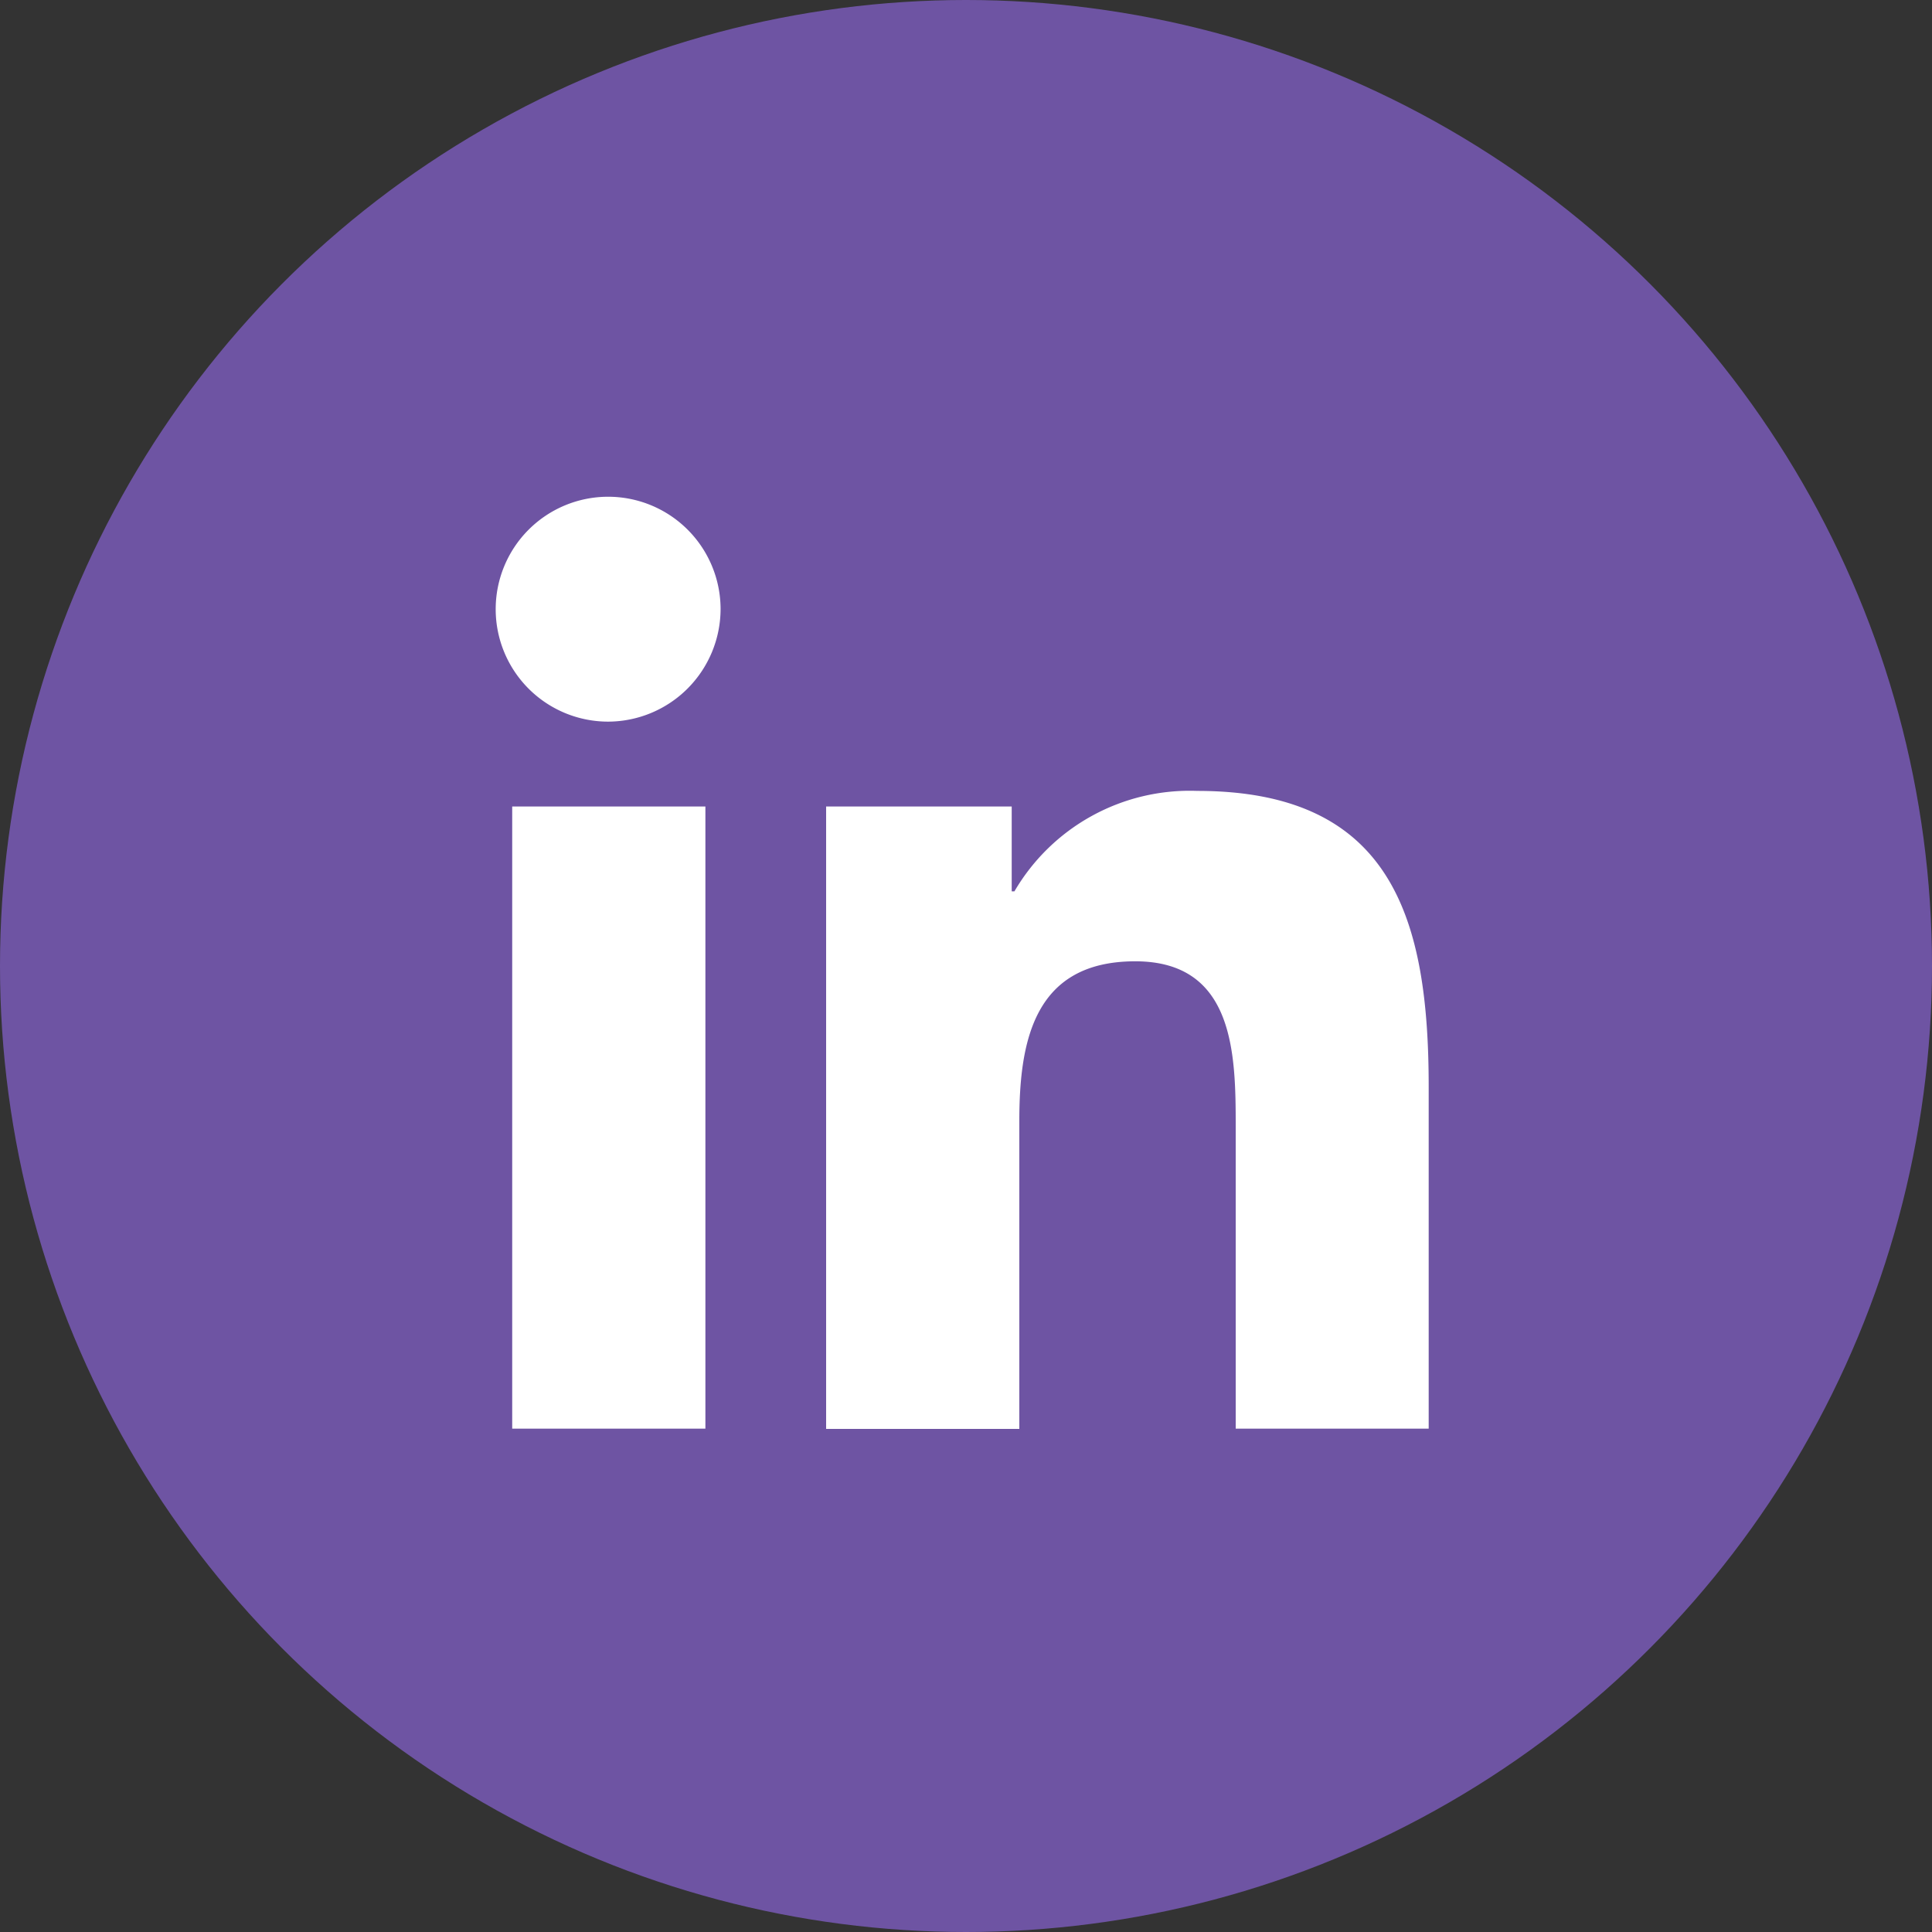
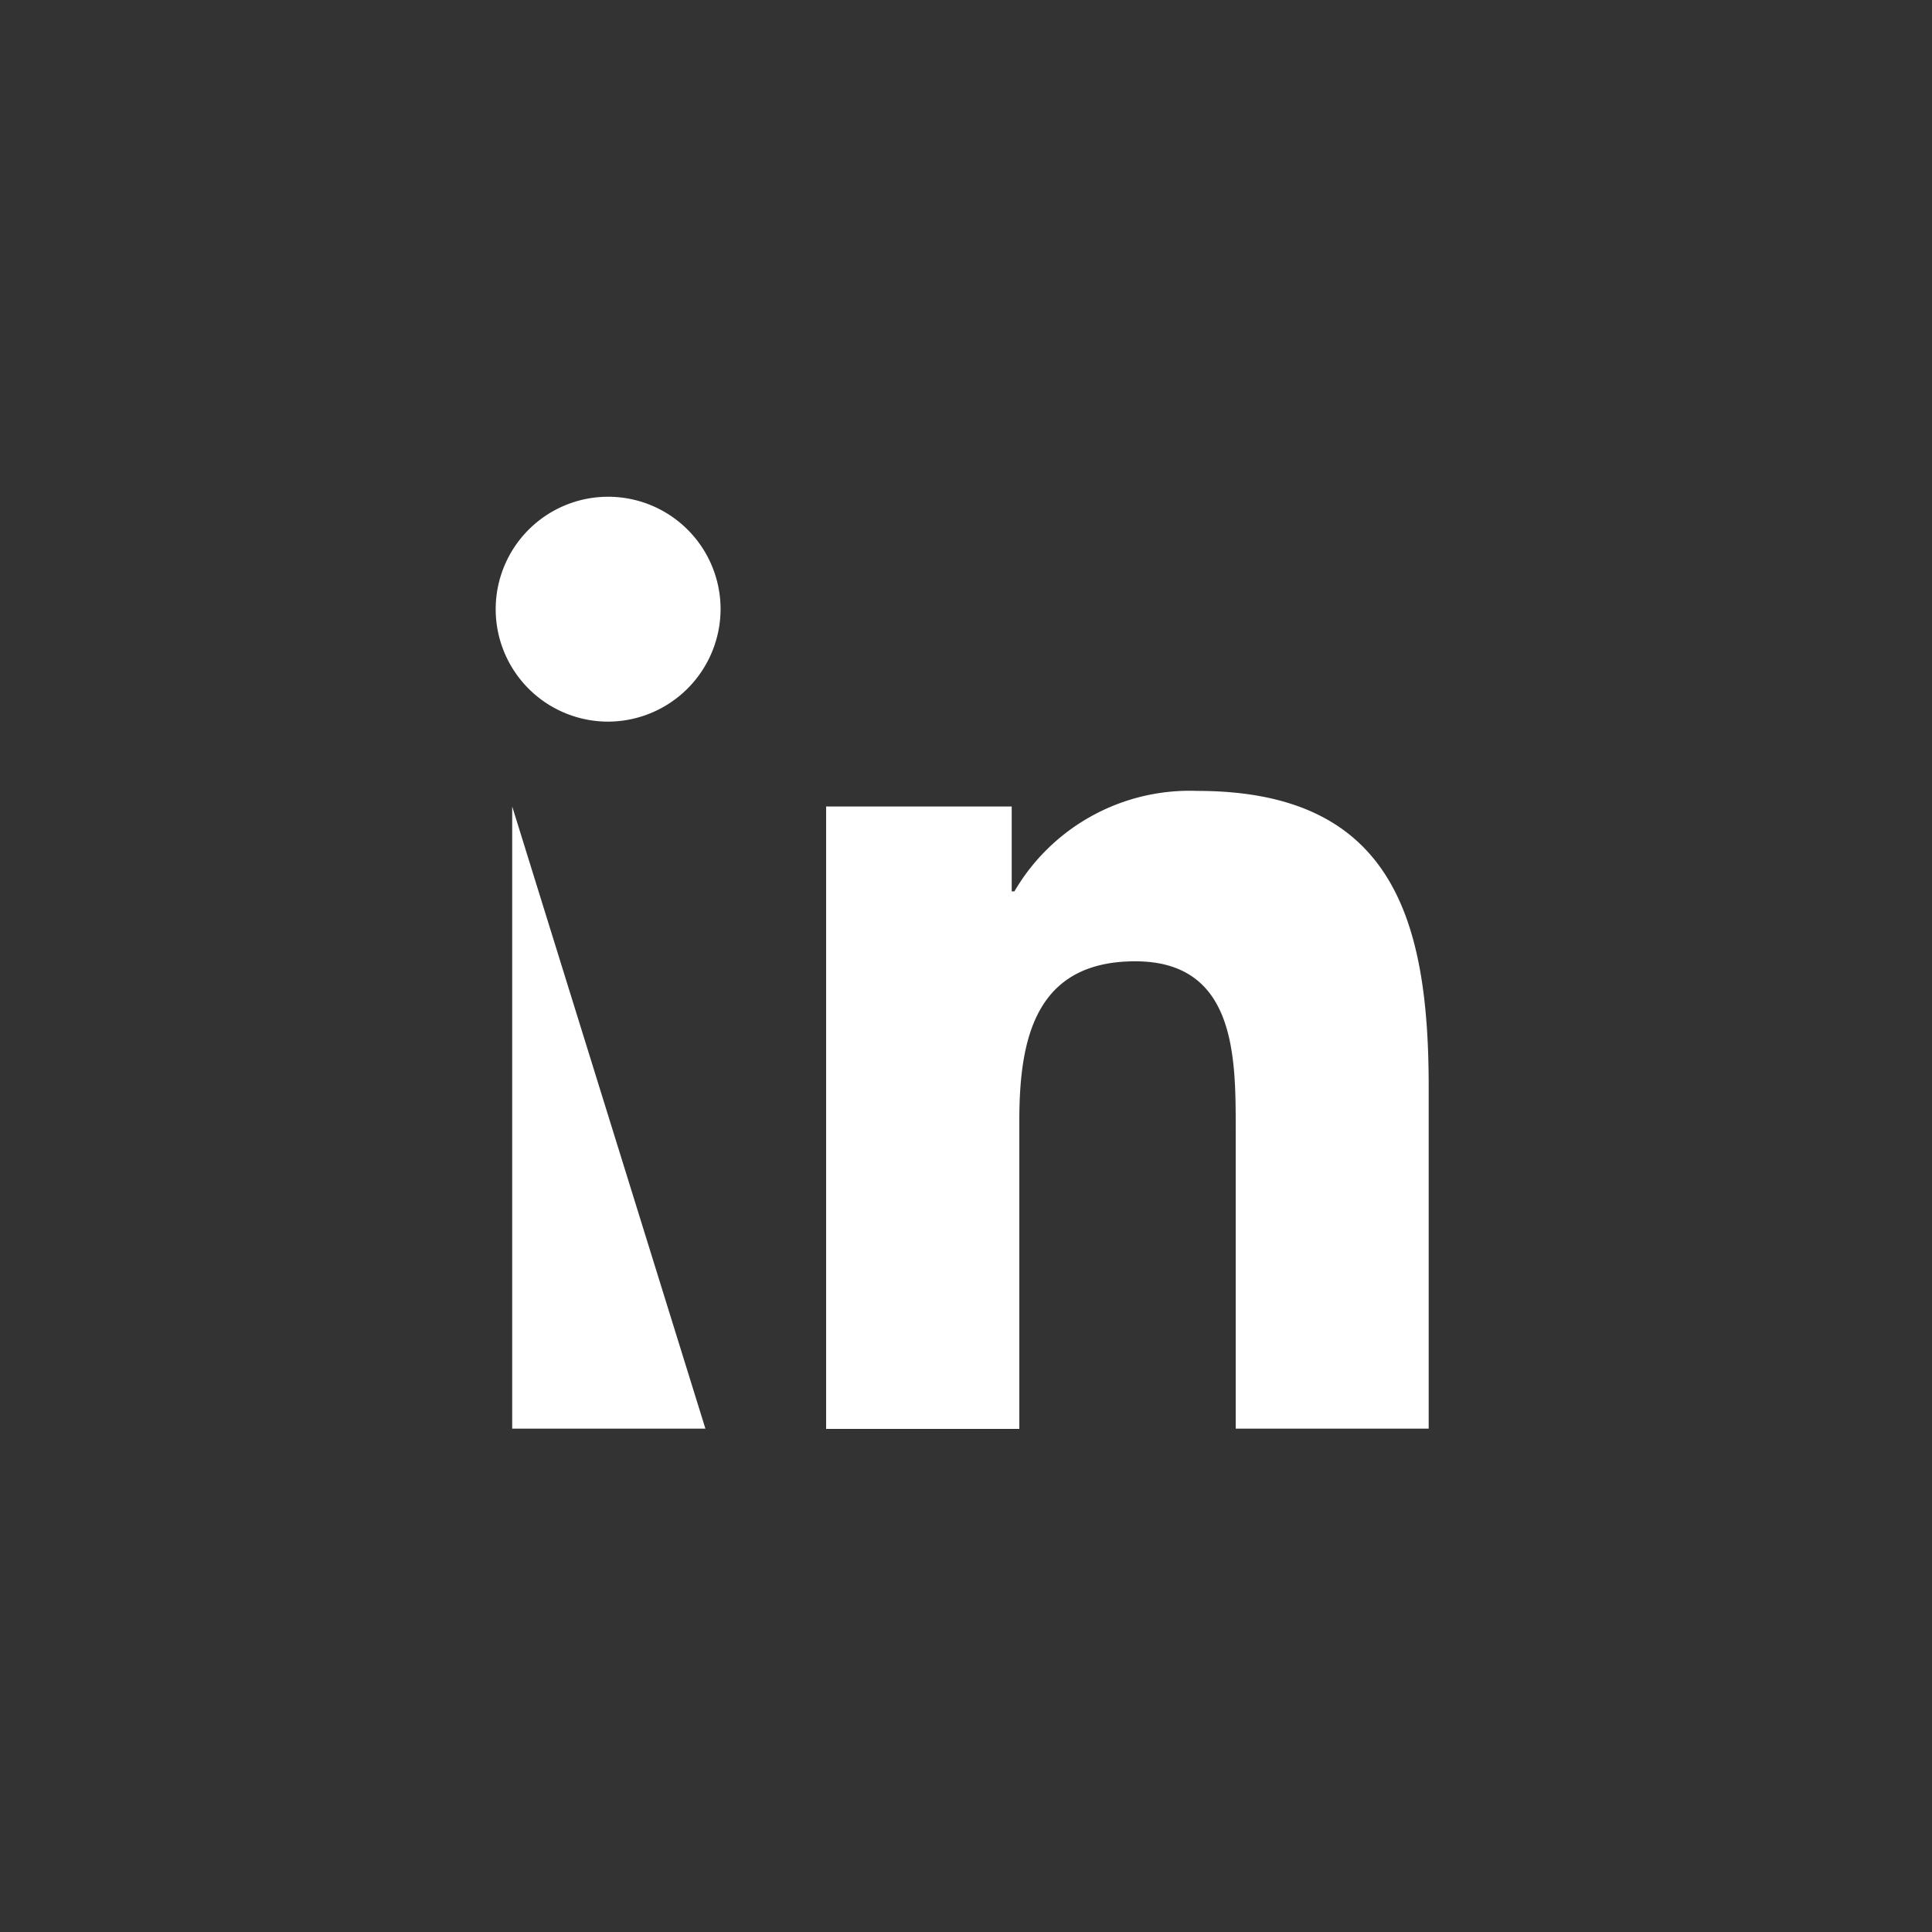
<svg xmlns="http://www.w3.org/2000/svg" width="35" height="35" viewBox="0 0 35 35">
  <rect x="0" y="0" width="35" height="35" fill="#333333" stroke="none" />
  <g transform="translate(-310 -4045)">
    <g transform="translate(310 4045)">
-       <circle cx="17.5" cy="17.5" r="17.5" fill="#6e54a3" />
-     </g>
-     <path d="M3.779,16.882H.279V5.611h3.5ZM2.027,4.074A2.037,2.037,0,1,1,4.054,2.028,2.044,2.044,0,0,1,2.027,4.074ZM16.878,16.882H13.386V11.4c0-1.308-.026-2.984-1.82-2.984-1.82,0-2.1,1.421-2.1,2.89v5.581h-3.5V5.611H9.328V7.149h.049a3.678,3.678,0,0,1,3.312-1.82c3.542,0,4.193,2.333,4.193,5.362v6.191Z" transform="translate(319 4053.999)" fill="#fff" />
+       </g>
+     <path d="M3.779,16.882H.279V5.611ZM2.027,4.074A2.037,2.037,0,1,1,4.054,2.028,2.044,2.044,0,0,1,2.027,4.074ZM16.878,16.882H13.386V11.4c0-1.308-.026-2.984-1.82-2.984-1.82,0-2.1,1.421-2.1,2.89v5.581h-3.5V5.611H9.328V7.149h.049a3.678,3.678,0,0,1,3.312-1.82c3.542,0,4.193,2.333,4.193,5.362v6.191Z" transform="translate(319 4053.999)" fill="#fff" />
  </g>
</svg>